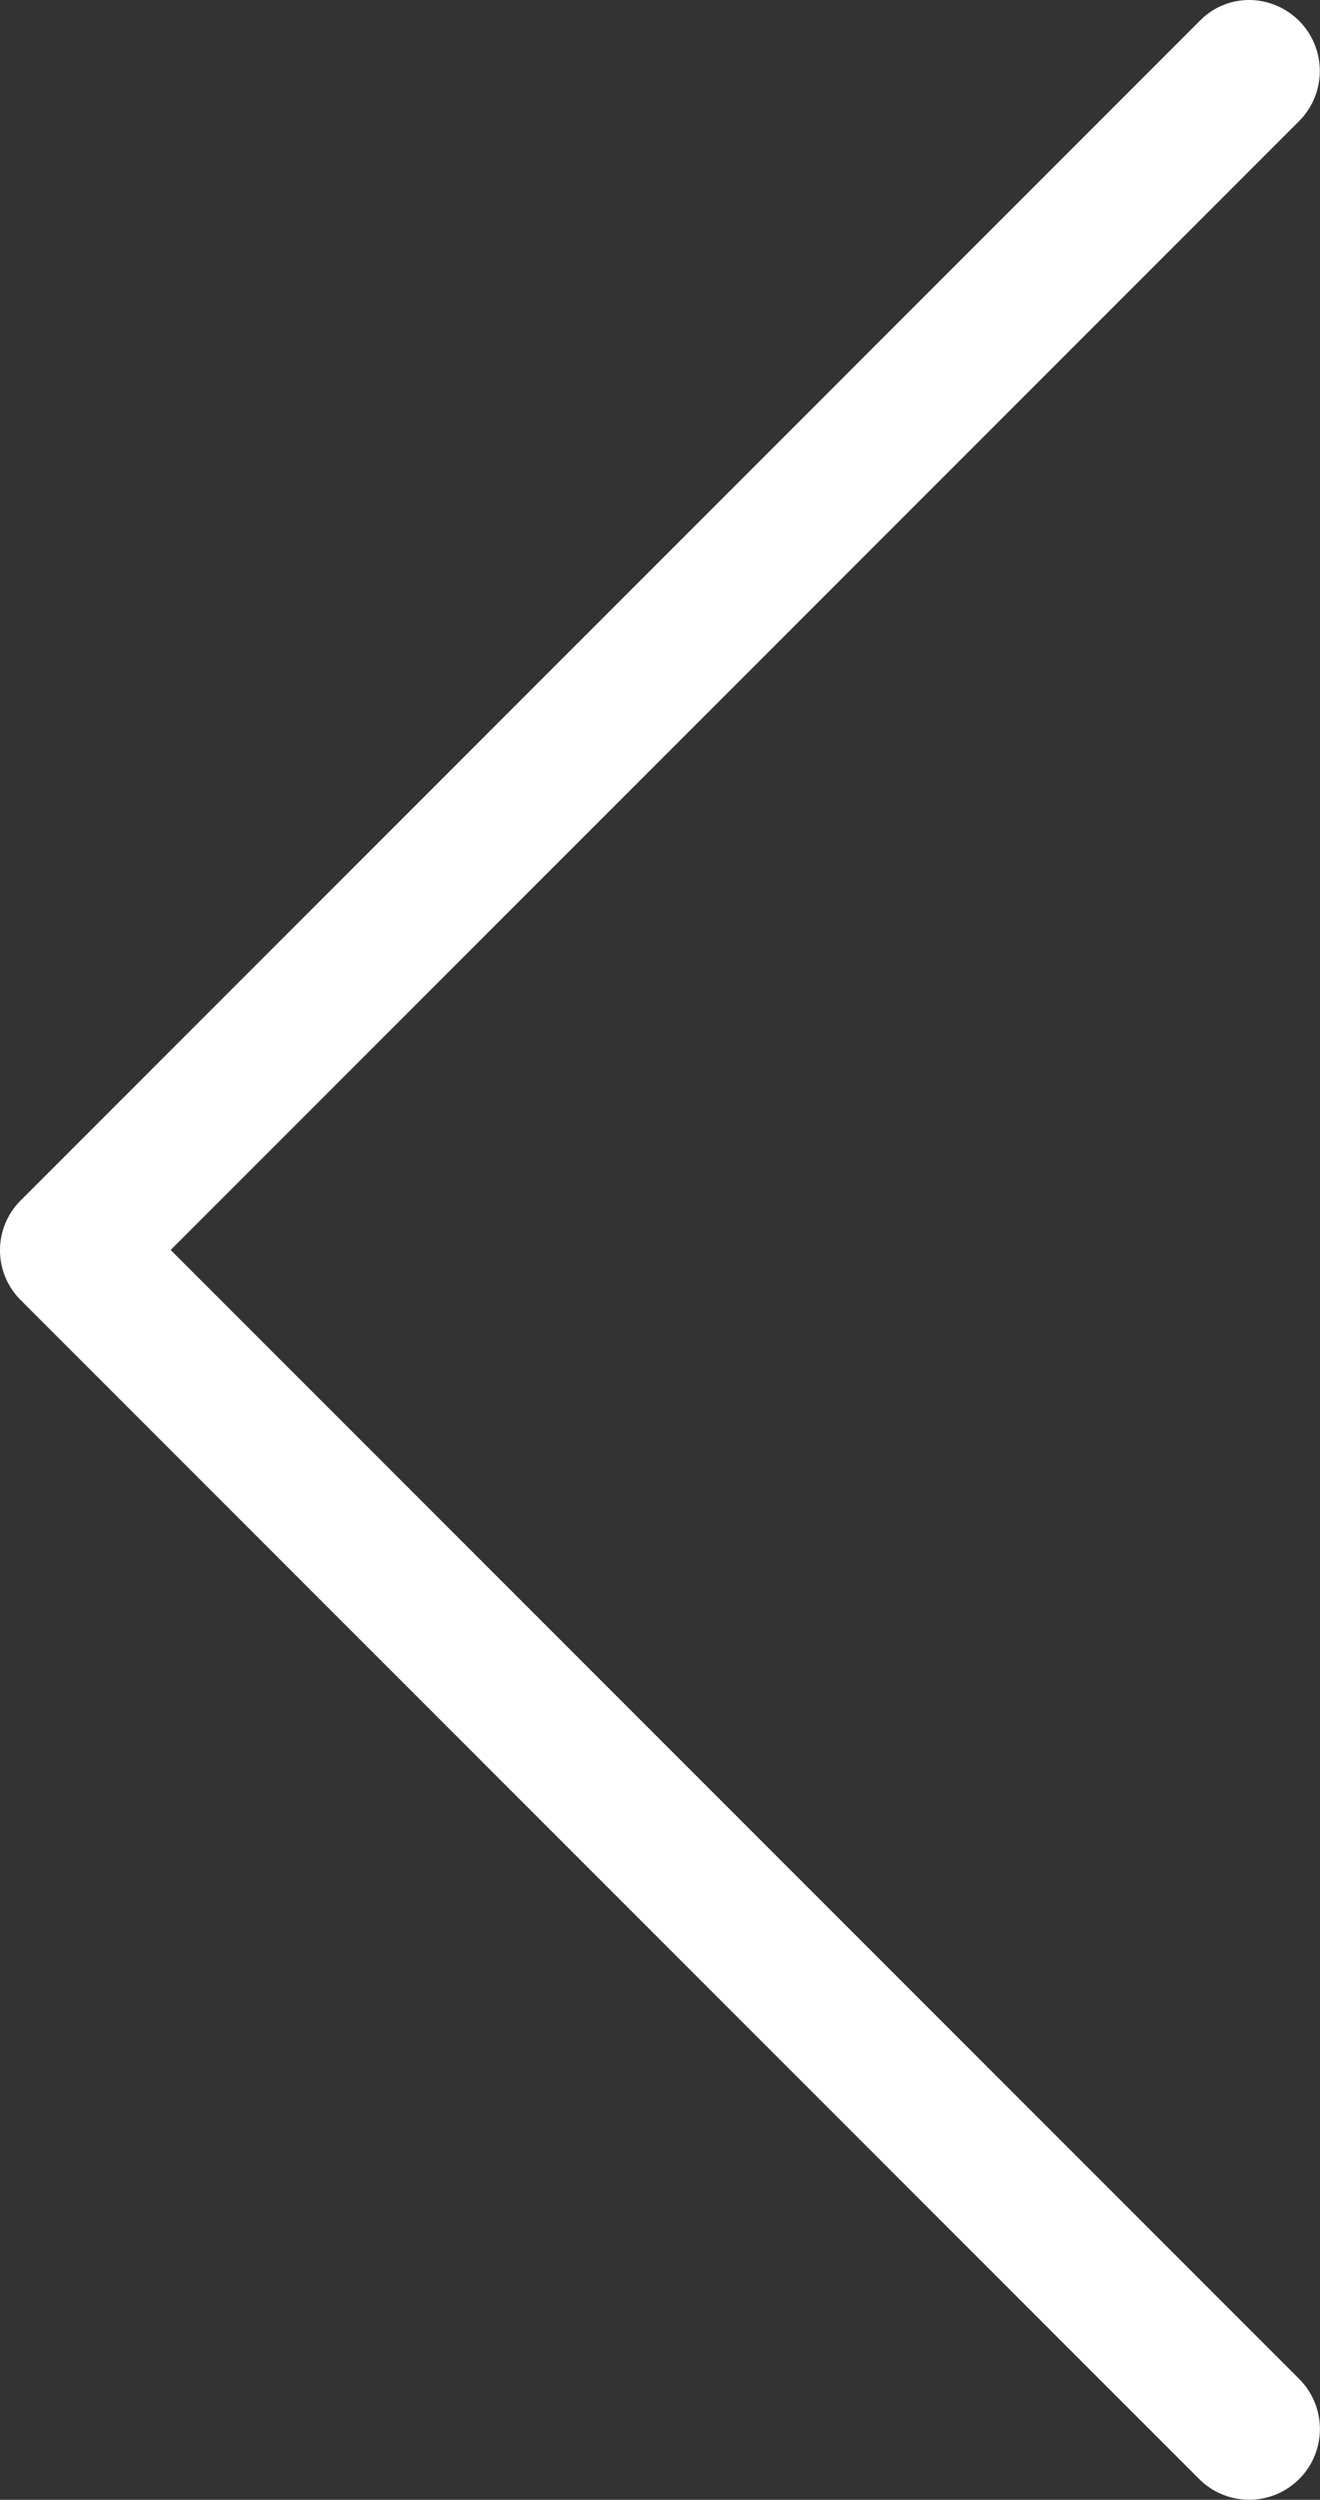
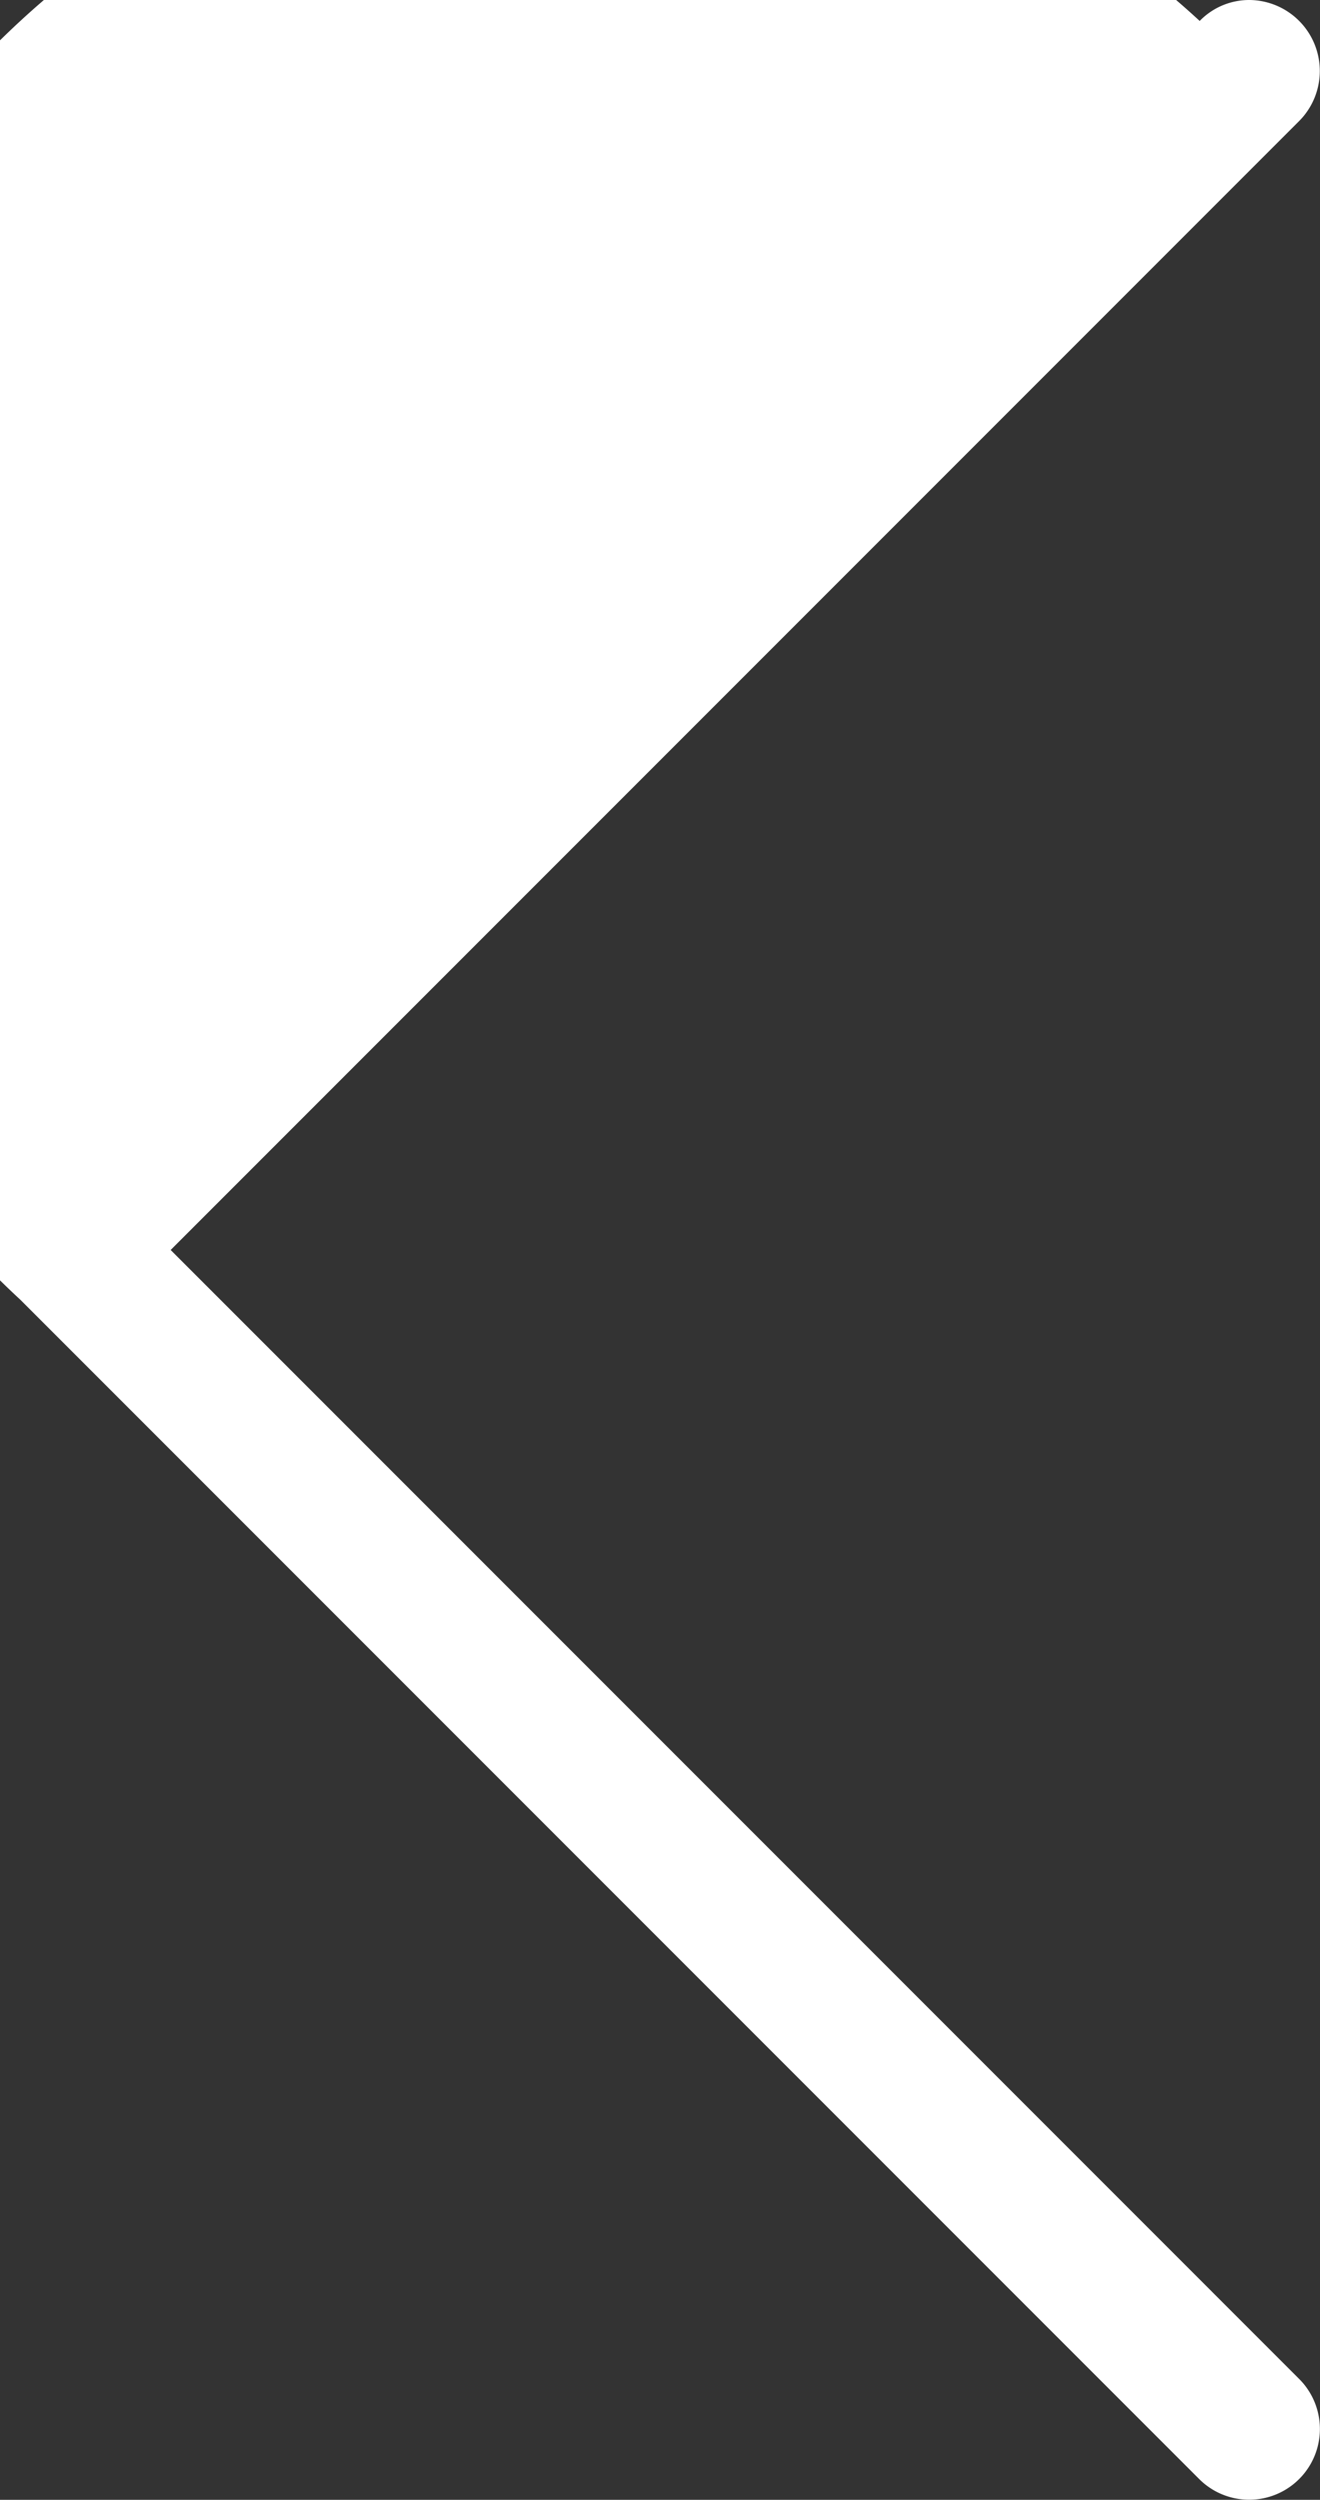
<svg xmlns="http://www.w3.org/2000/svg" viewBox="0 0 270.459 512">
  <rect x="0" y="0" width="270.459" height="512" fill="#333333" stroke="none" />
  <defs>
    <style>.cls-1{fill:#fff;}</style>
  </defs>
  <title>arrow_left</title>
  <g id="Ebene_2" data-name="Ebene 2">
    <g id="Capa_1" data-name="Capa 1">
-       <path class="cls-1" d="M4.171,266.207,245.699,507.735A14.491,14.491,0,0,0,266.193,487.241L34.966,256.013,266.193,24.786A14.539,14.539,0,0,0,256,0a14.134,14.134,0,0,0-10.193,4.292L4.279,245.82A14.41,14.41,0,0,0,4.171,266.207Z" />
+       <path class="cls-1" d="M4.171,266.207,245.699,507.735A14.491,14.491,0,0,0,266.193,487.241L34.966,256.013,266.193,24.786A14.539,14.539,0,0,0,256,0a14.134,14.134,0,0,0-10.193,4.292A14.41,14.41,0,0,0,4.171,266.207Z" />
    </g>
  </g>
</svg>